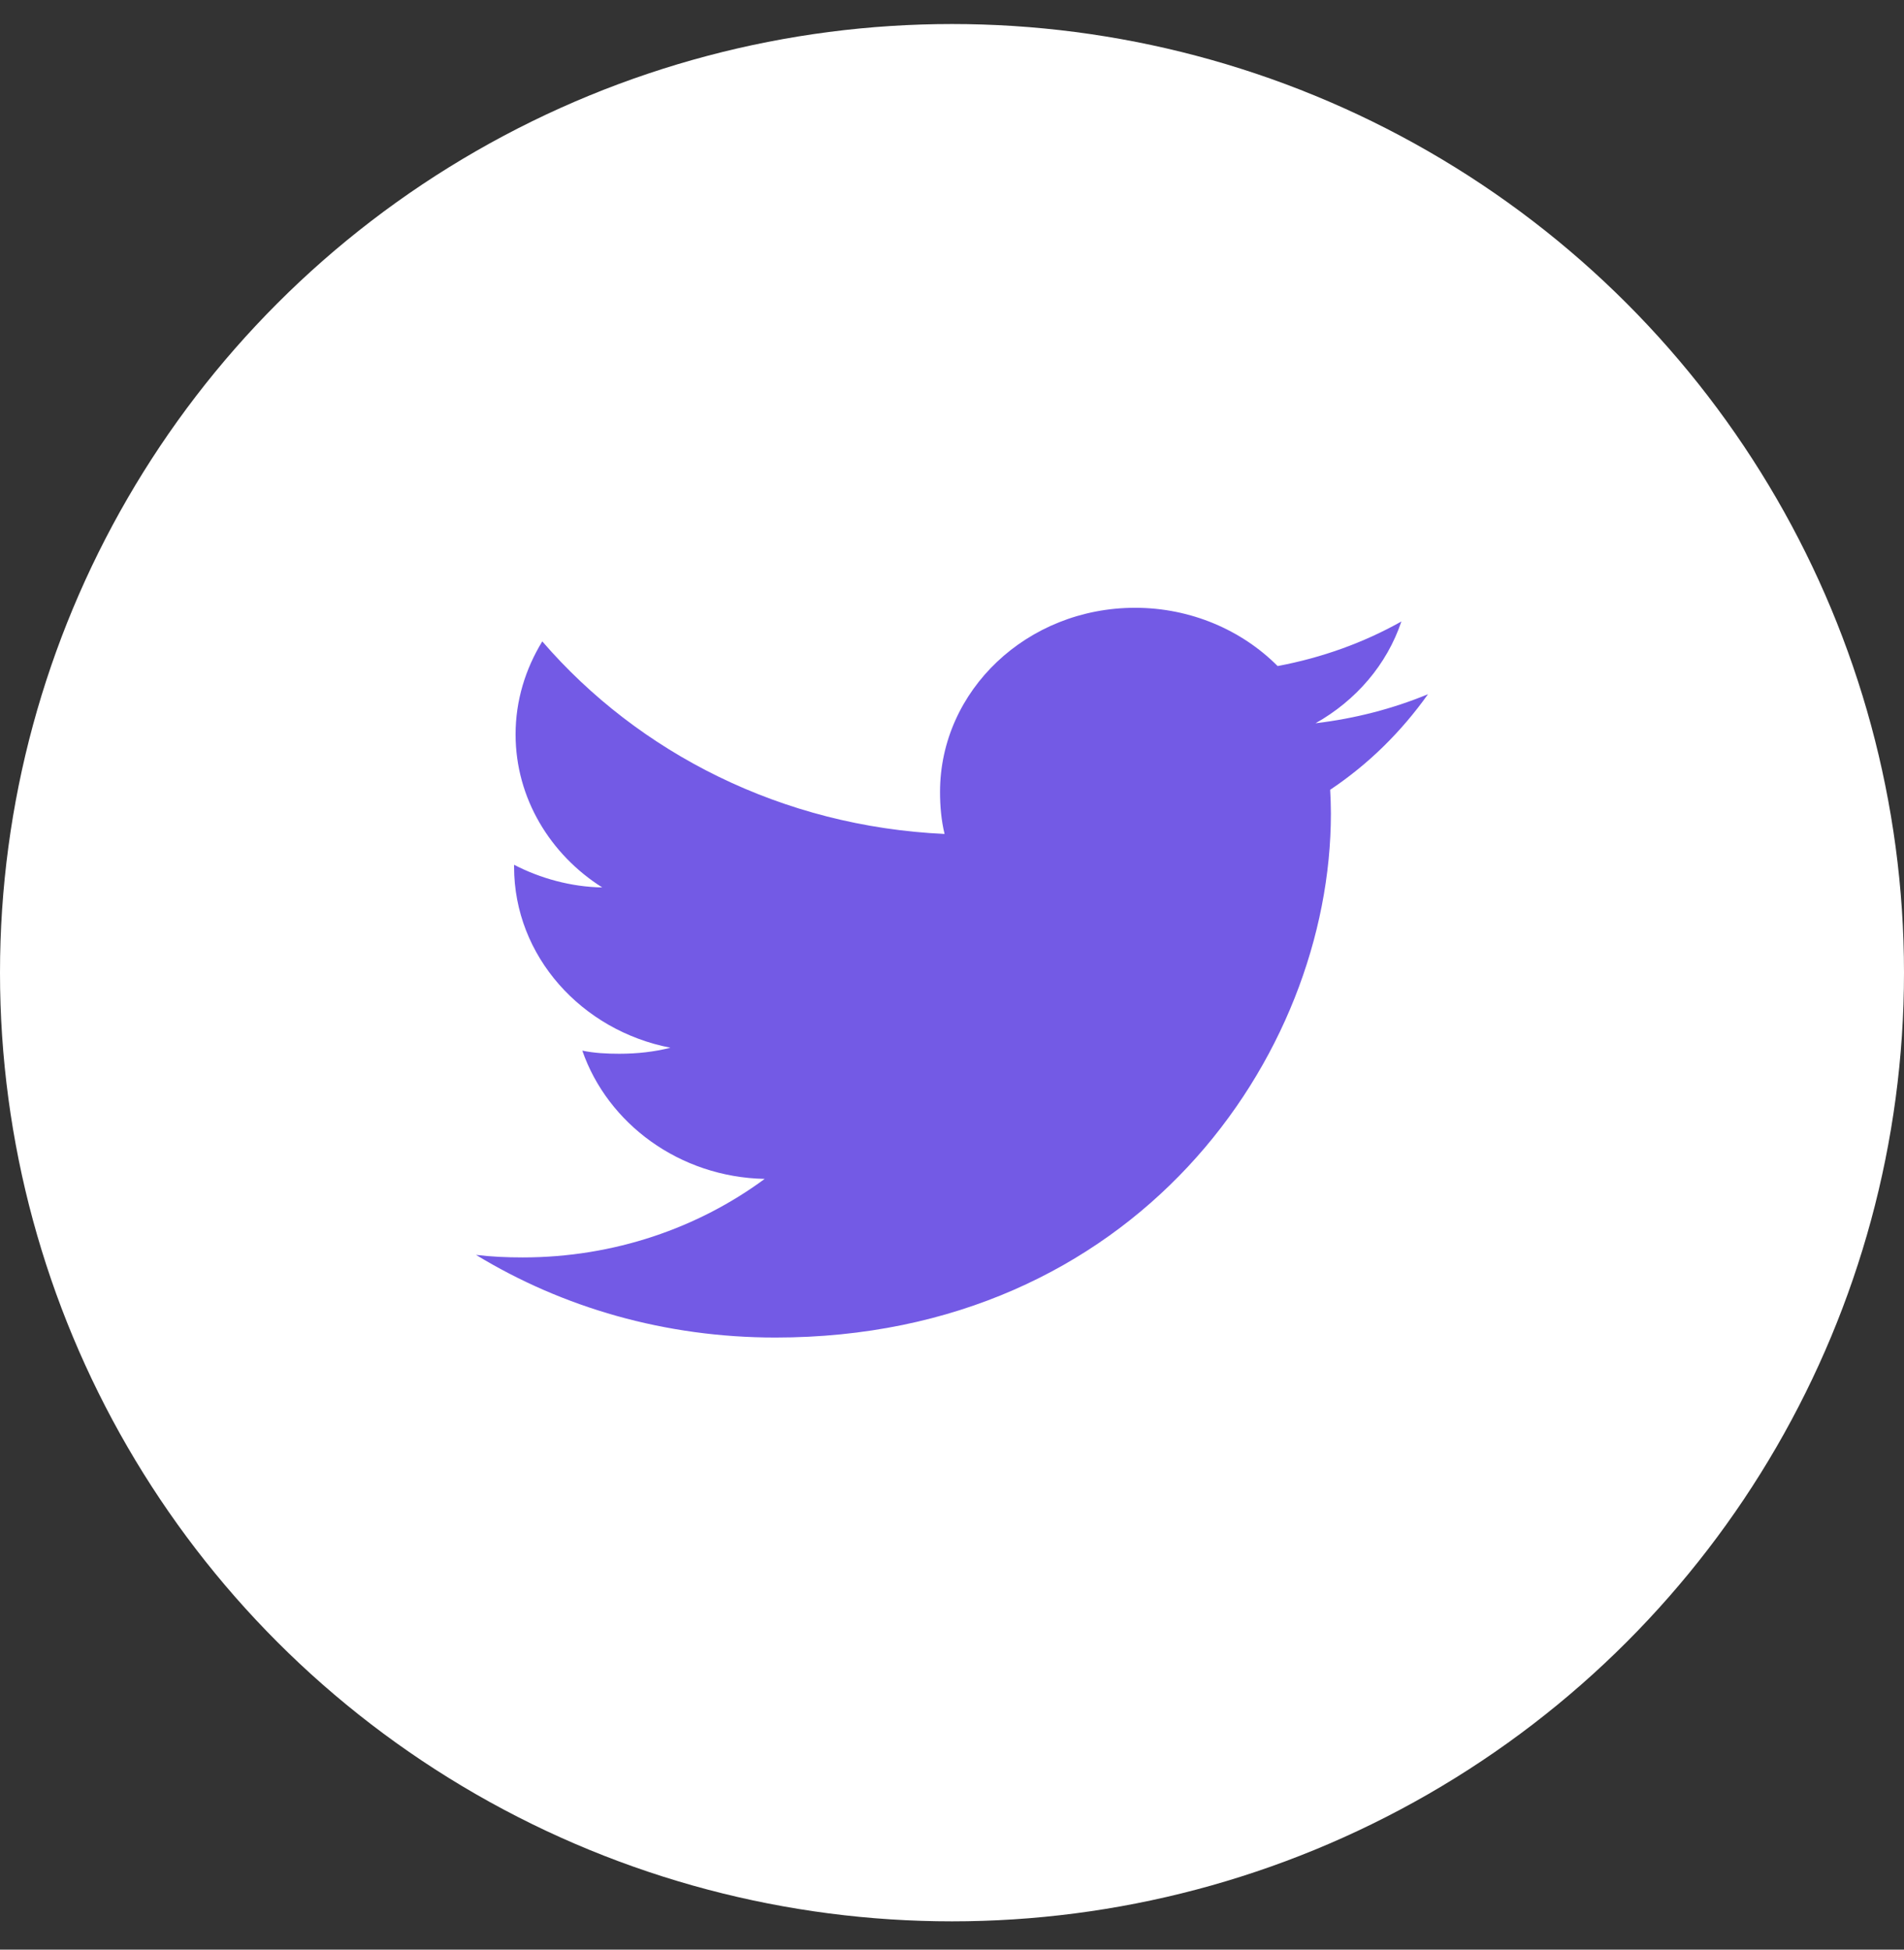
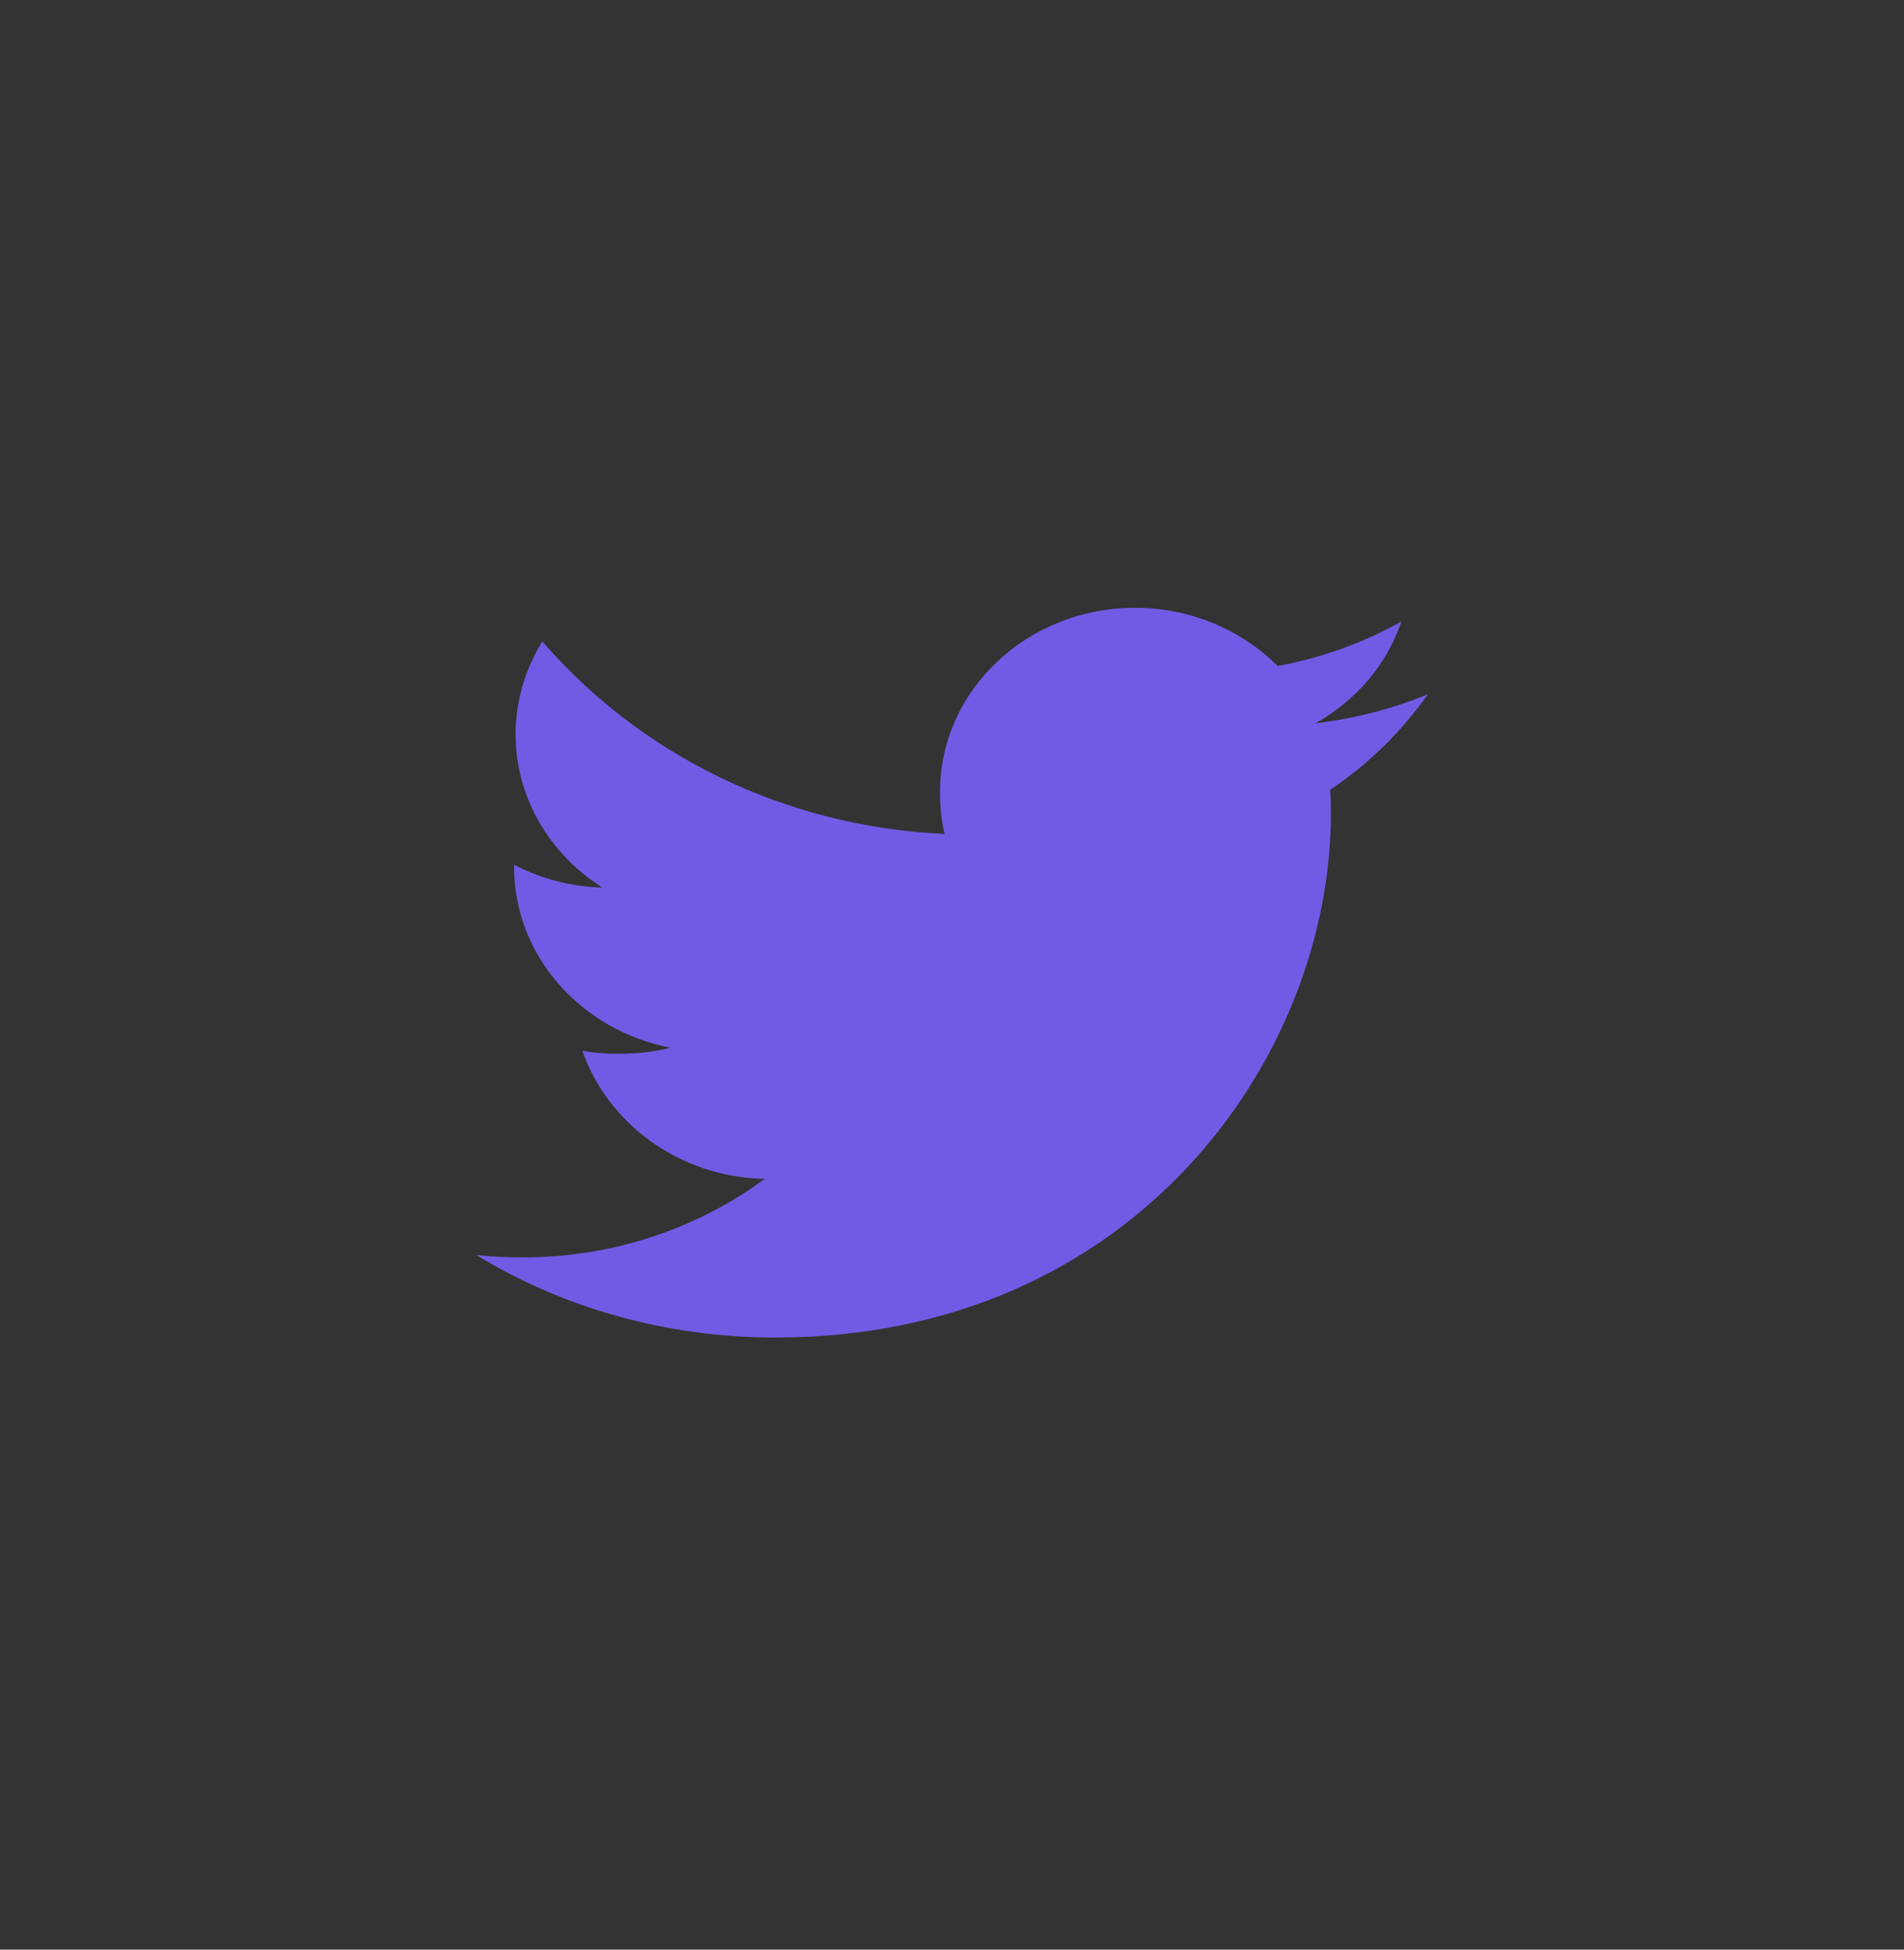
<svg xmlns="http://www.w3.org/2000/svg" width="42" height="43" viewBox="0 0 42 43" fill="none">
  <rect x="0" y="0" width="42" height="43" fill="#333333" stroke="none" />
-   <ellipse cx="21" cy="21.453" rx="21" ry="20.923" fill="white" />
  <path d="M31.5 15.311C30.719 15.634 29.887 15.848 29.019 15.952C29.912 15.449 30.593 14.659 30.913 13.707C30.081 14.175 29.162 14.506 28.183 14.69C27.393 13.897 26.267 13.405 25.039 13.405C22.655 13.405 20.736 15.23 20.736 17.467C20.736 17.789 20.765 18.099 20.836 18.393C17.257 18.229 14.09 16.611 11.962 14.146C11.591 14.754 11.373 15.449 11.373 16.198C11.373 17.605 12.141 18.851 13.285 19.573C12.593 19.561 11.915 19.371 11.34 19.073C11.34 19.085 11.34 19.102 11.34 19.118C11.34 21.091 12.832 22.73 14.789 23.108C14.439 23.198 14.057 23.241 13.661 23.241C13.385 23.241 13.107 23.227 12.845 23.172C13.403 24.78 14.986 25.963 16.868 26.001C15.403 27.082 13.544 27.733 11.53 27.733C11.177 27.733 10.839 27.718 10.5 27.677C12.407 28.837 14.667 29.5 17.105 29.5C25.027 29.5 29.358 23.31 29.358 17.944C29.358 17.764 29.351 17.591 29.342 17.419C30.197 16.847 30.915 16.133 31.5 15.311Z" fill="#735AE5" />
</svg>